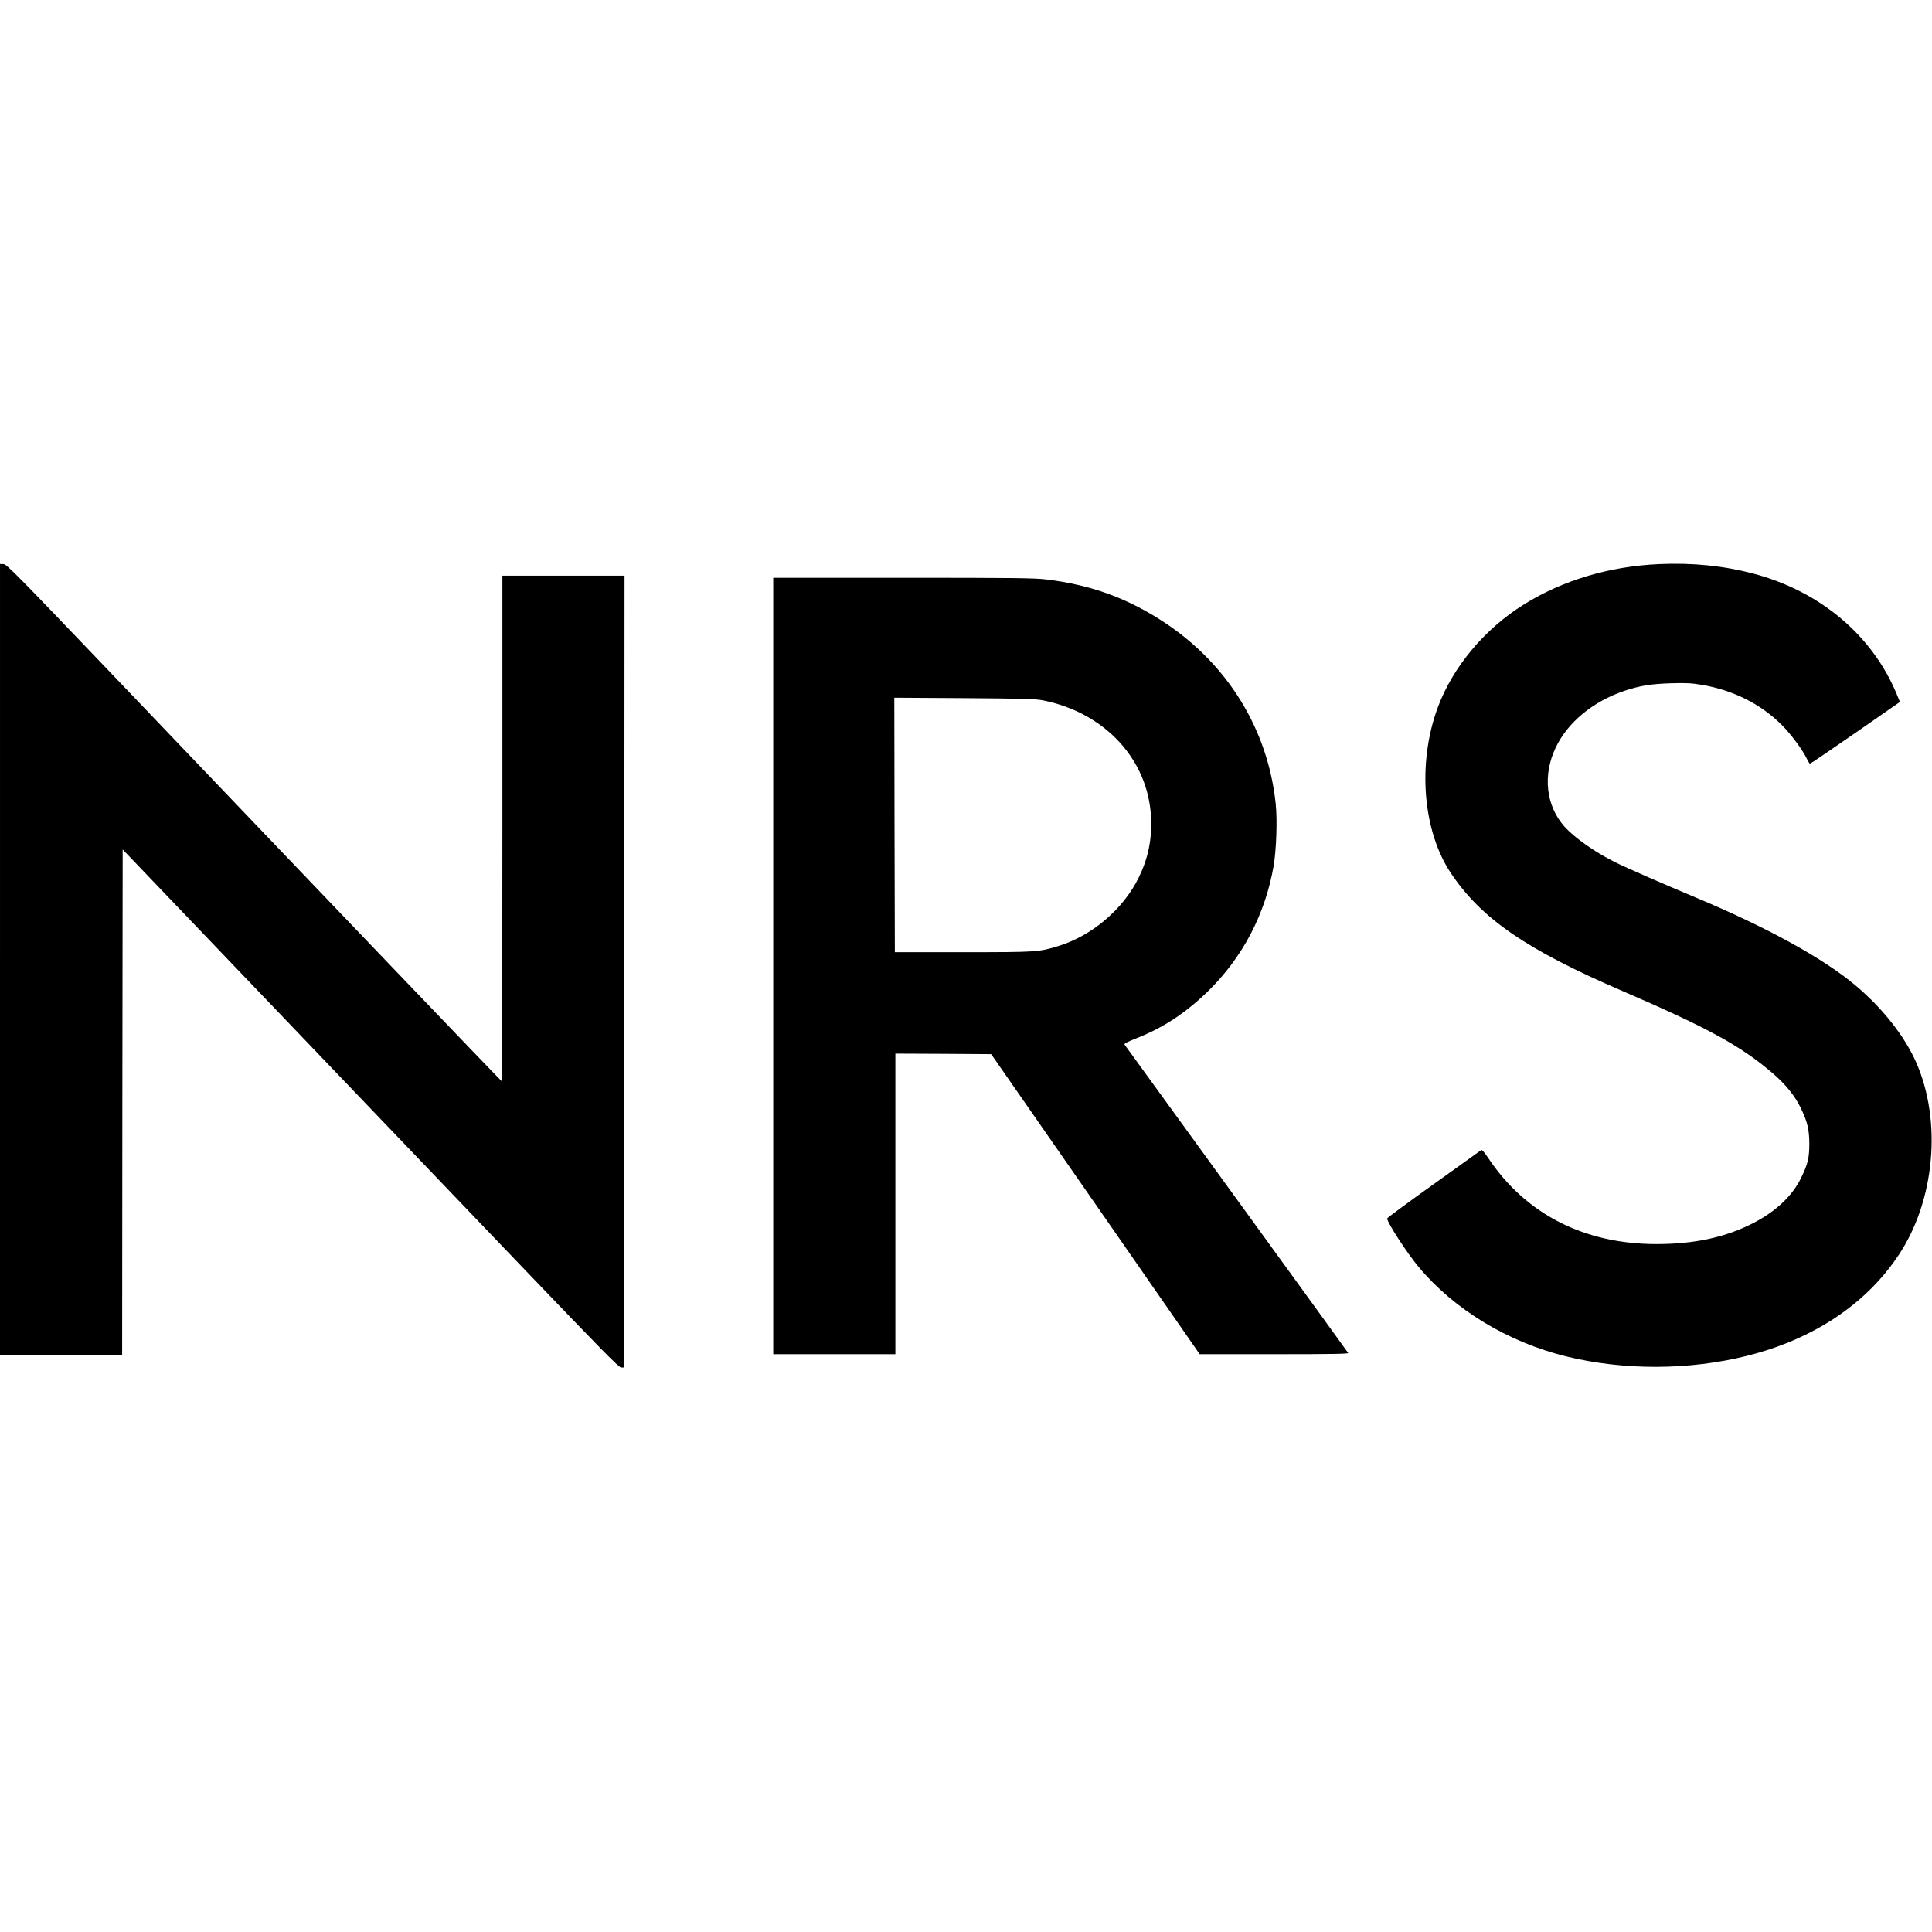
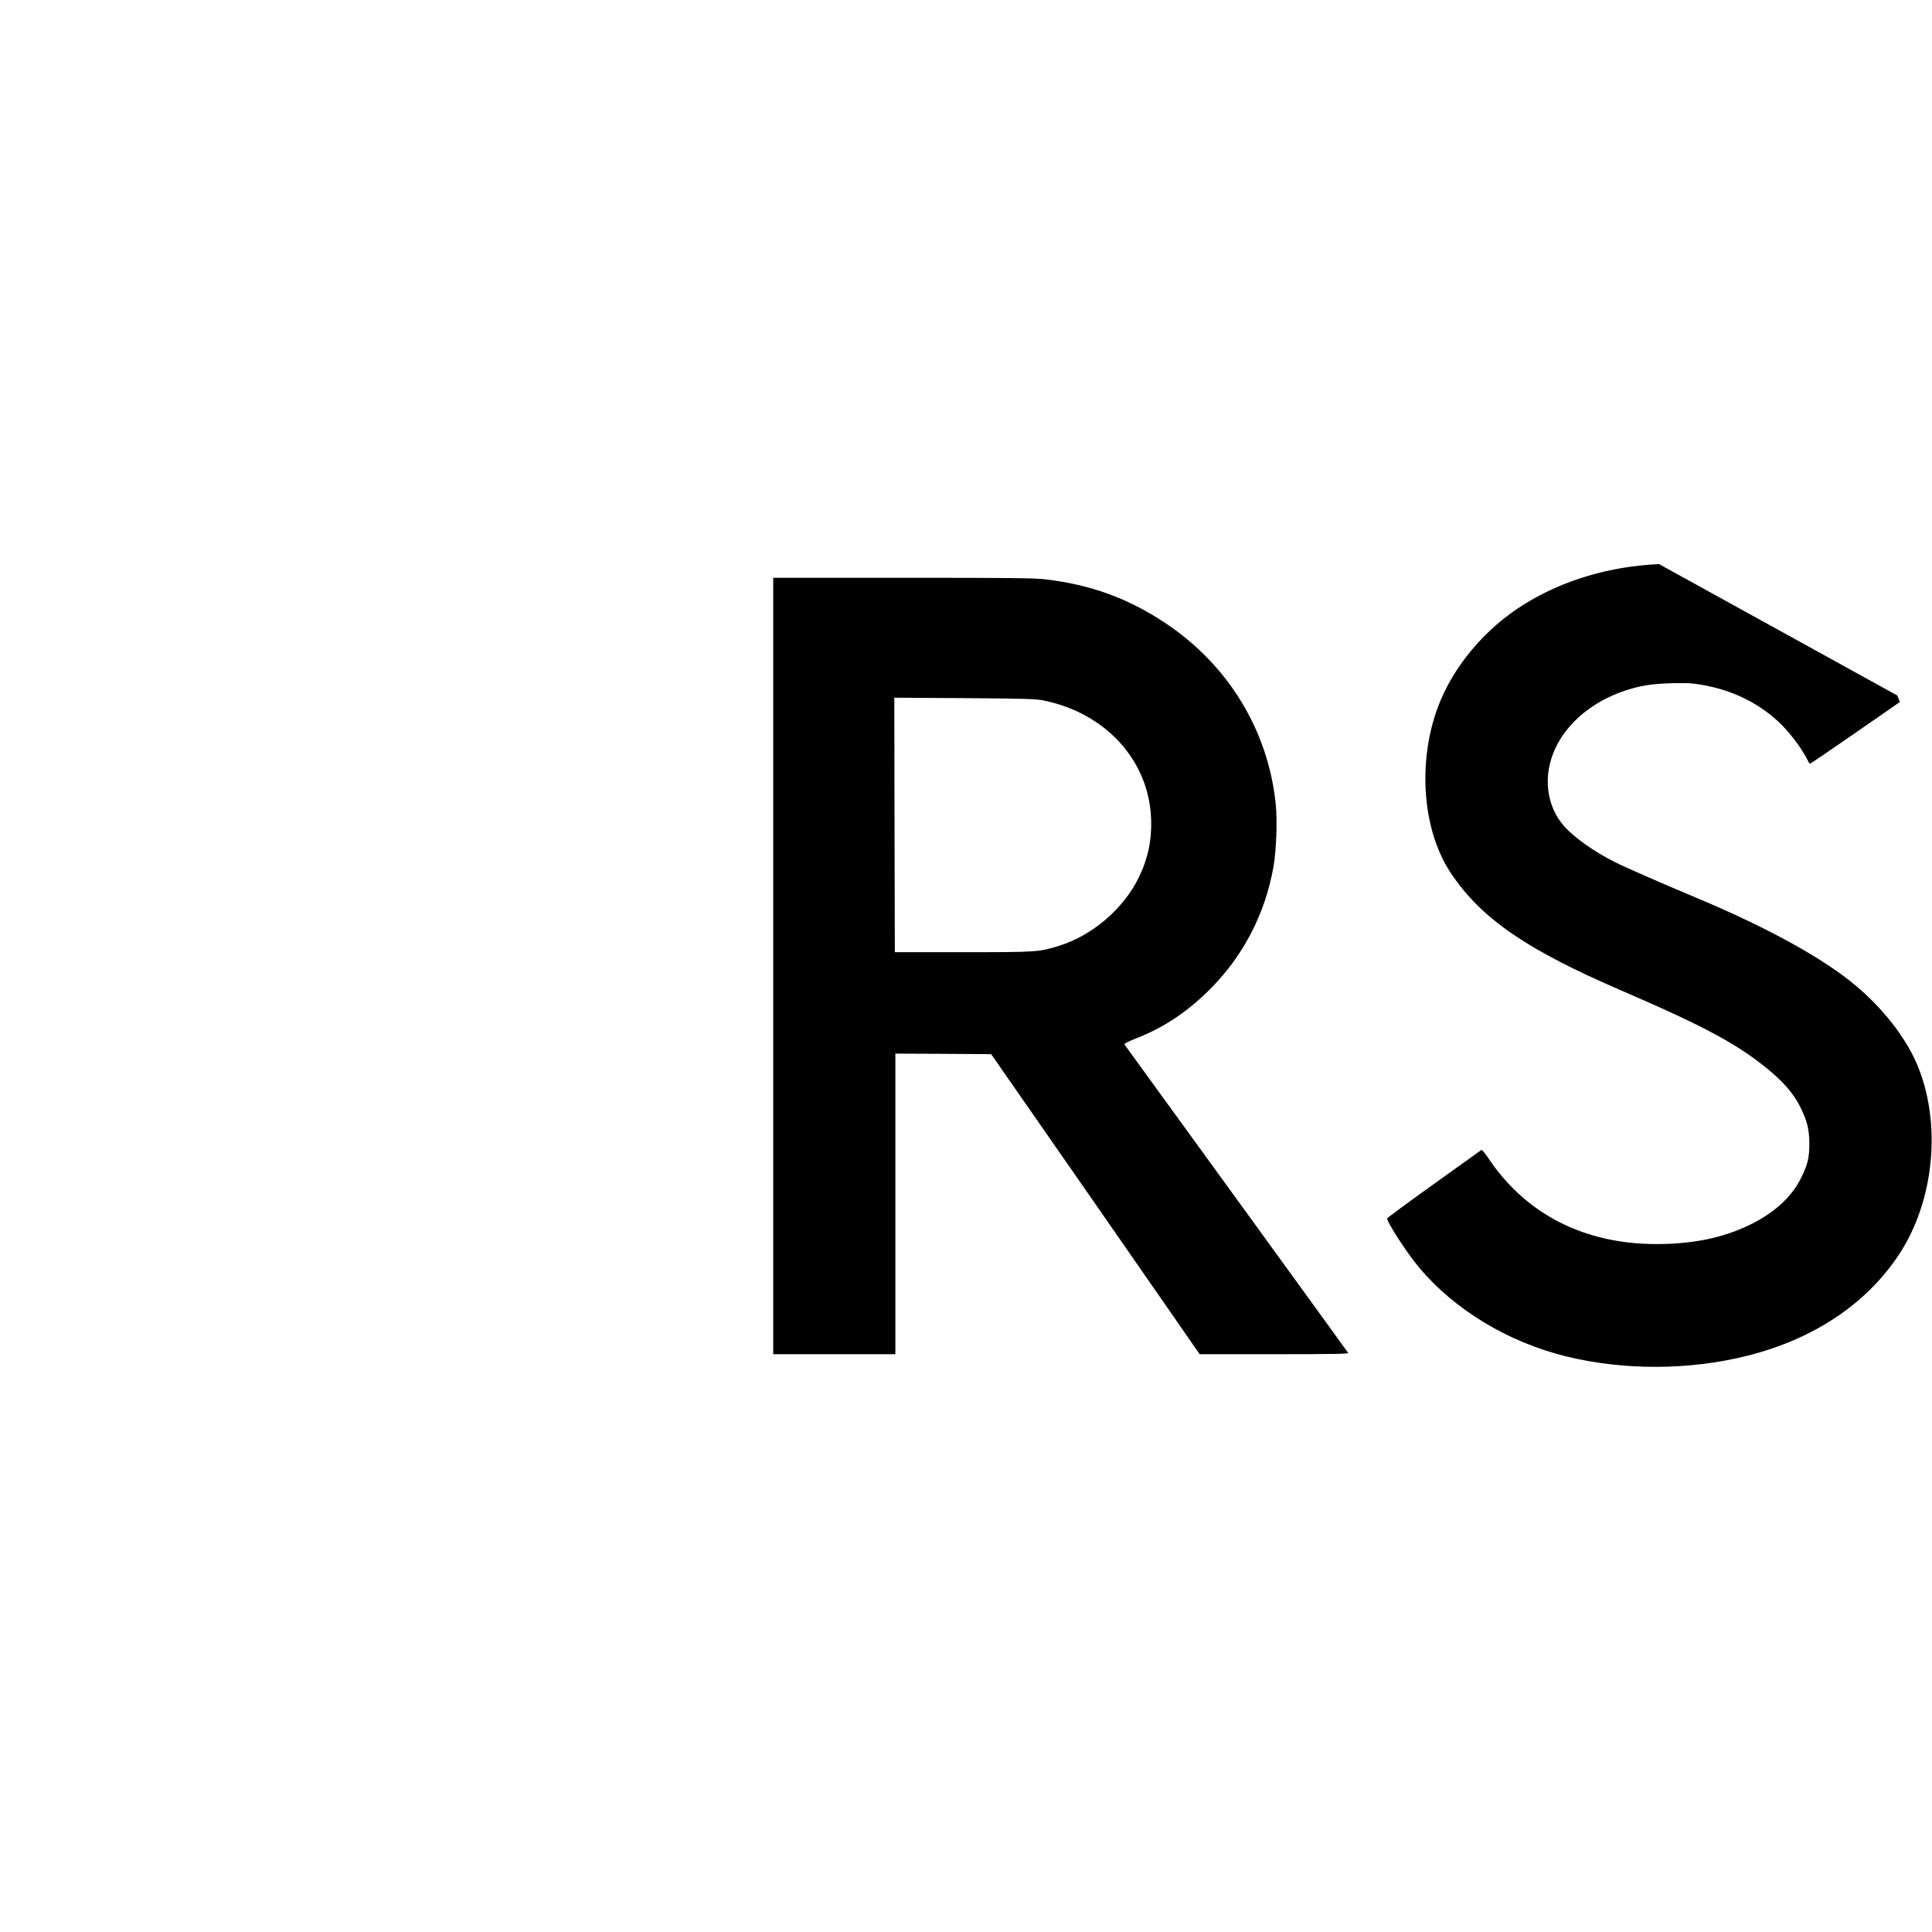
<svg xmlns="http://www.w3.org/2000/svg" version="1.0" width="1819pt" height="1819pt" viewBox="0 0 1819 1819" preserveAspectRatio="xMidYMid meet">
  <g transform="translate(0,1819) scale(0.1,-0.1)" fill="#000000" stroke="none">
-     <path d="M15620 12879 c-466 -21 -904 -151 -1271 -379 -370 -230 -670 -588 -812 -970 -194 -524 -143 -1166 126 -1565 288 -427 709 -716 1607 -1103 812 -350 1122 -520 1424 -780 122 -106 206 -210 262 -327 61 -127 78 -198 79 -330 0 -136 -13 -192 -76 -322 -81 -169 -236 -317 -449 -427 -261 -135 -554 -199 -915 -199 -679 0 -1231 282 -1583 810 -36 54 -59 80 -66 75 -6 -5 -208 -149 -448 -321 -241 -172 -438 -318 -438 -323 0 -37 188 -327 298 -458 334 -400 838 -705 1385 -840 546 -134 1159 -132 1707 5 621 156 1115 483 1423 944 344 512 413 1263 168 1819 -109 247 -318 512 -571 724 -304 256 -839 550 -1510 830 -299 125 -660 283 -755 331 -192 96 -380 229 -475 334 -174 195 -207 483 -84 742 112 239 352 437 649 537 145 48 248 65 435 71 148 4 193 2 295 -15 295 -51 551 -179 750 -377 86 -85 199 -238 241 -327 10 -21 21 -38 26 -38 5 0 197 131 427 290 l419 291 -25 61 c-227 560 -722 980 -1353 1147 -281 74 -572 104 -890 90z" />
-     <path d="M0 9155 l0 -3725 575 0 575 0 2 2381 3 2381 1395 -1458 c767 -802 1817 -1899 2333 -2438 786 -821 943 -981 965 -981 l27 0 3 3728 2 3727 -575 0 -575 0 0 -2381 c0 -1309 -4 -2379 -8 -2377 -8 3 -1679 1748 -3682 3846 -893 934 -978 1020 -1007 1021 l-33 1 0 -3725z" />
+     <path d="M15620 12879 c-466 -21 -904 -151 -1271 -379 -370 -230 -670 -588 -812 -970 -194 -524 -143 -1166 126 -1565 288 -427 709 -716 1607 -1103 812 -350 1122 -520 1424 -780 122 -106 206 -210 262 -327 61 -127 78 -198 79 -330 0 -136 -13 -192 -76 -322 -81 -169 -236 -317 -449 -427 -261 -135 -554 -199 -915 -199 -679 0 -1231 282 -1583 810 -36 54 -59 80 -66 75 -6 -5 -208 -149 -448 -321 -241 -172 -438 -318 -438 -323 0 -37 188 -327 298 -458 334 -400 838 -705 1385 -840 546 -134 1159 -132 1707 5 621 156 1115 483 1423 944 344 512 413 1263 168 1819 -109 247 -318 512 -571 724 -304 256 -839 550 -1510 830 -299 125 -660 283 -755 331 -192 96 -380 229 -475 334 -174 195 -207 483 -84 742 112 239 352 437 649 537 145 48 248 65 435 71 148 4 193 2 295 -15 295 -51 551 -179 750 -377 86 -85 199 -238 241 -327 10 -21 21 -38 26 -38 5 0 197 131 427 290 l419 291 -25 61 z" />
    <path d="M7280 9095 l0 -3655 575 0 575 0 0 1415 0 1415 451 -2 451 -3 982 -1412 981 -1413 703 0 c559 0 702 3 695 12 -4 7 -478 661 -1053 1453 -575 792 -1049 1445 -1053 1451 -4 8 34 28 111 58 253 99 466 239 676 444 326 319 538 724 617 1177 26 154 36 430 20 586 -72 695 -448 1310 -1041 1704 -349 232 -701 360 -1125 410 -109 13 -323 15 -1347 15 l-1218 0 0 -3655z m2540 2501 c582 -116 991 -557 1017 -1101 10 -208 -27 -387 -117 -570 -145 -294 -435 -541 -746 -639 -194 -60 -201 -61 -904 -61 l-645 0 -3 1198 -2 1198 657 -4 c565 -4 670 -7 743 -21z" />
  </g>
</svg>